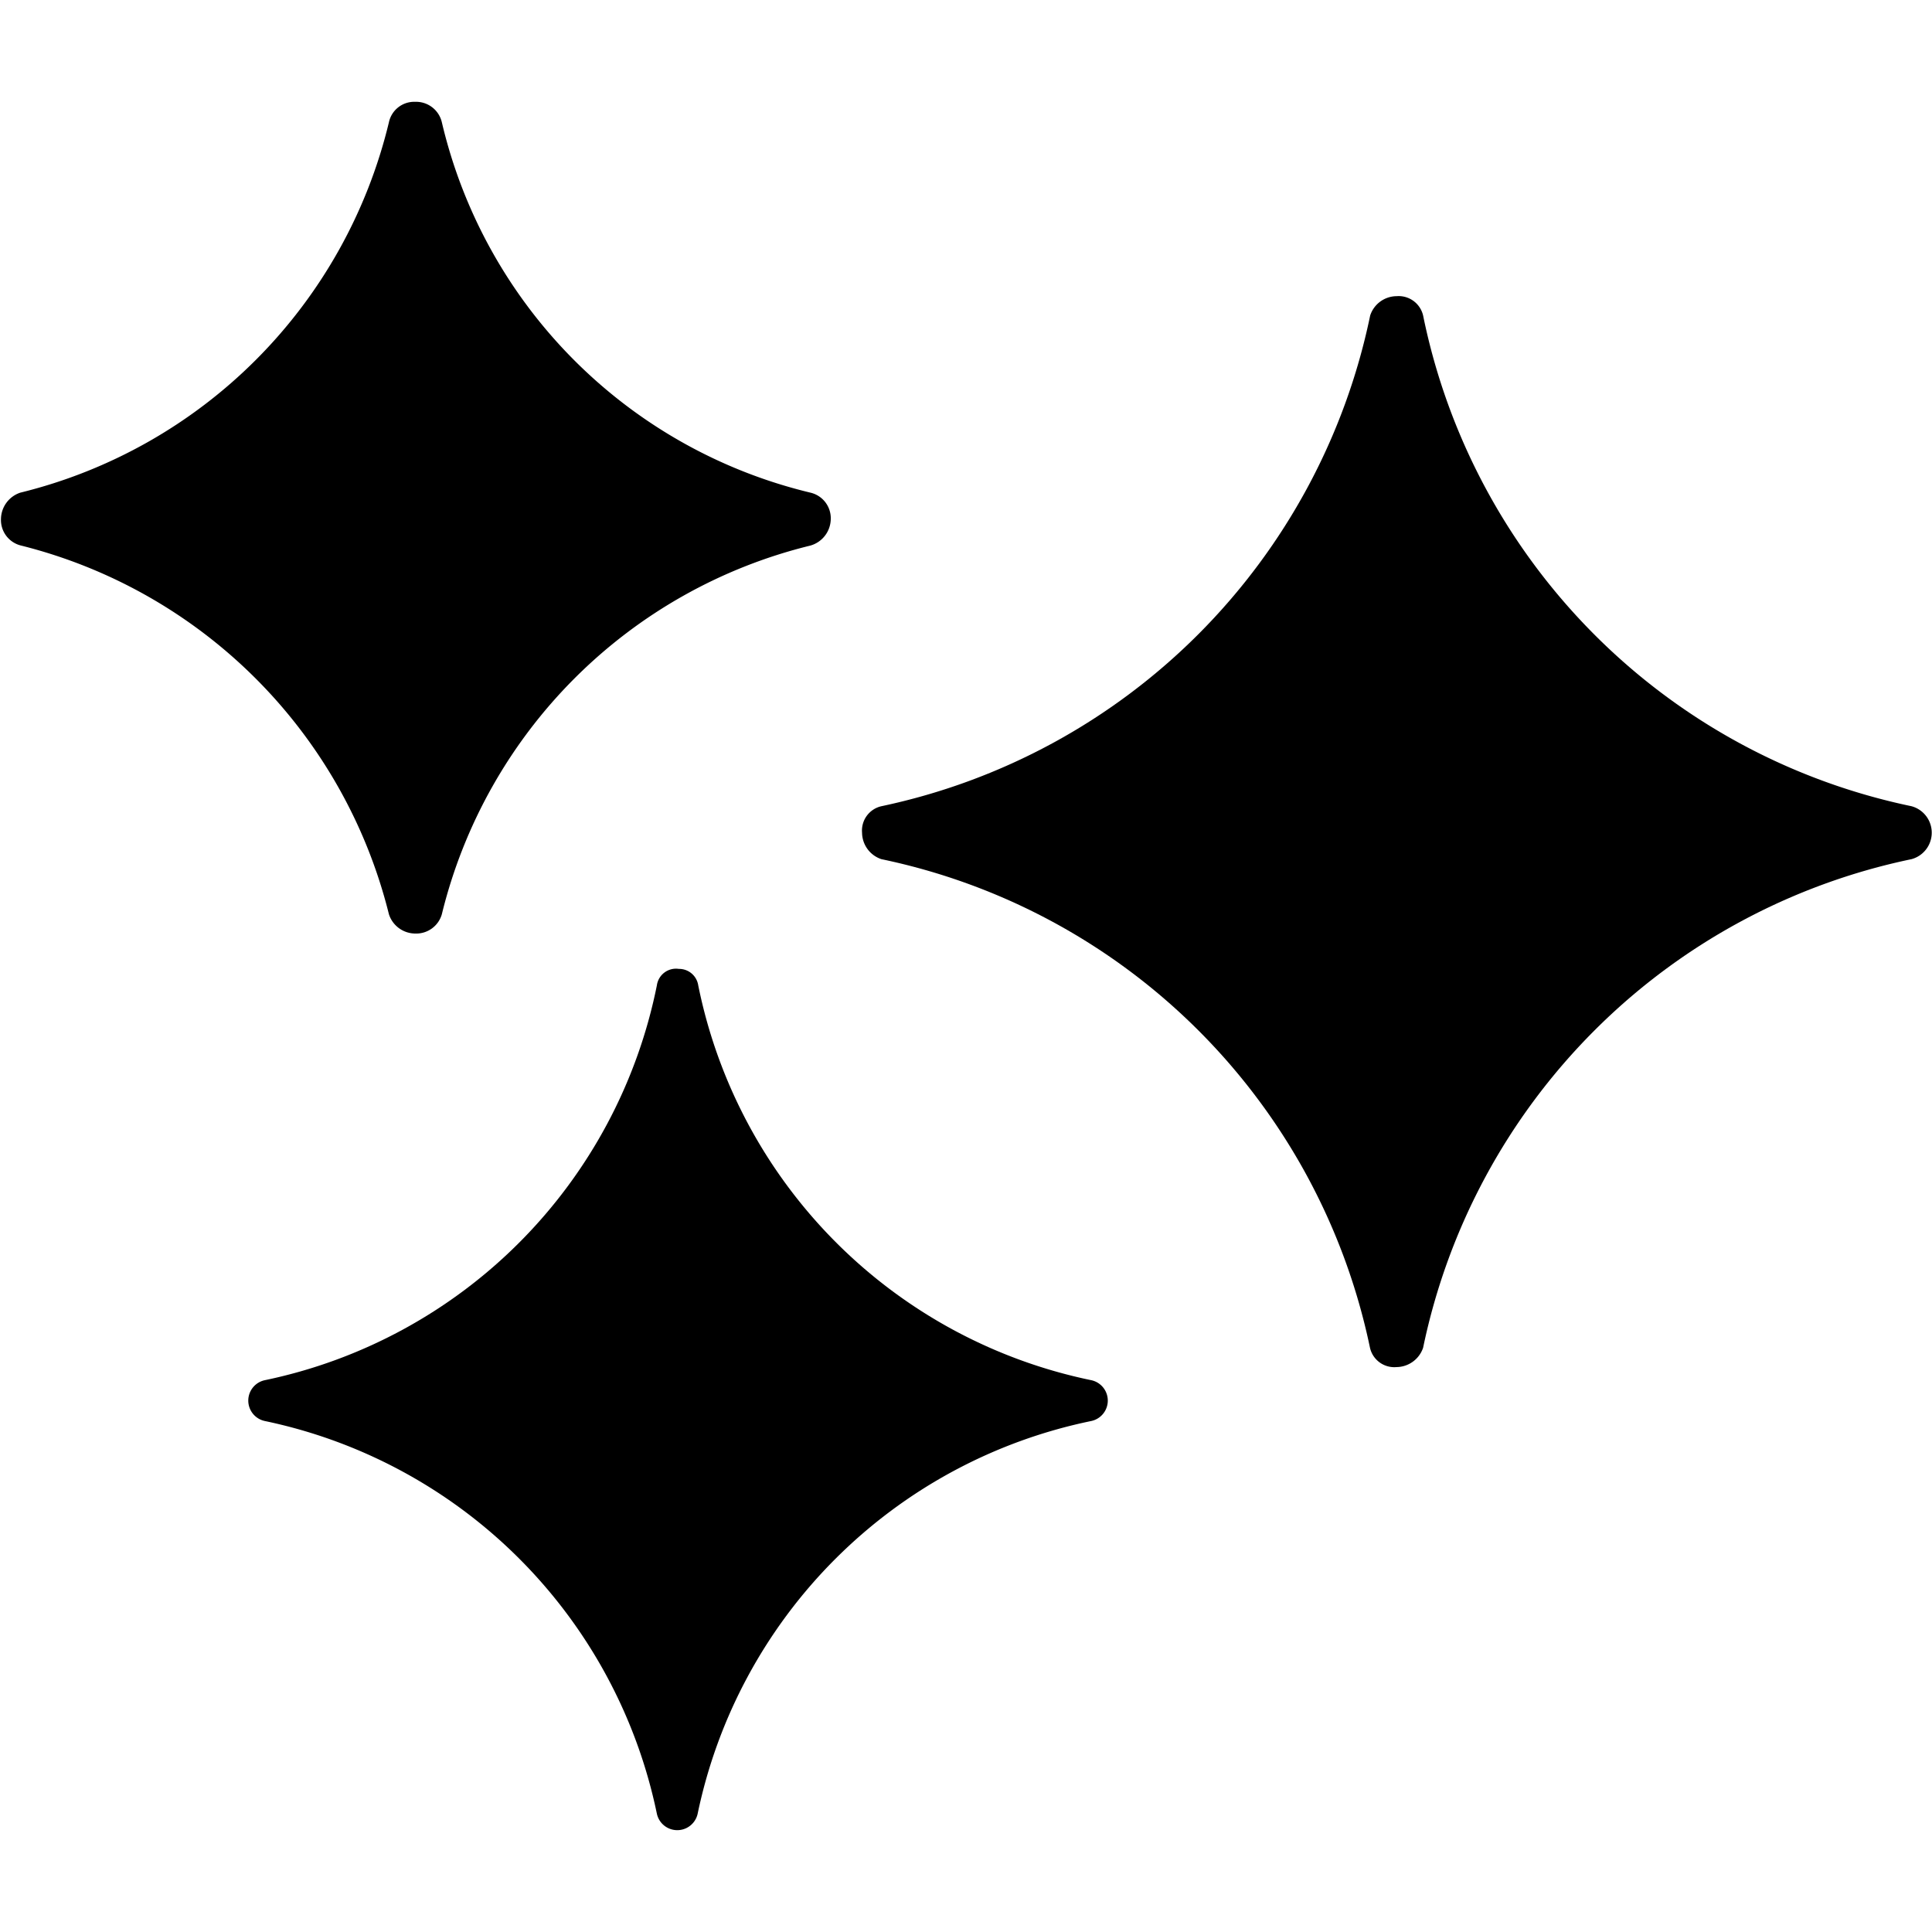
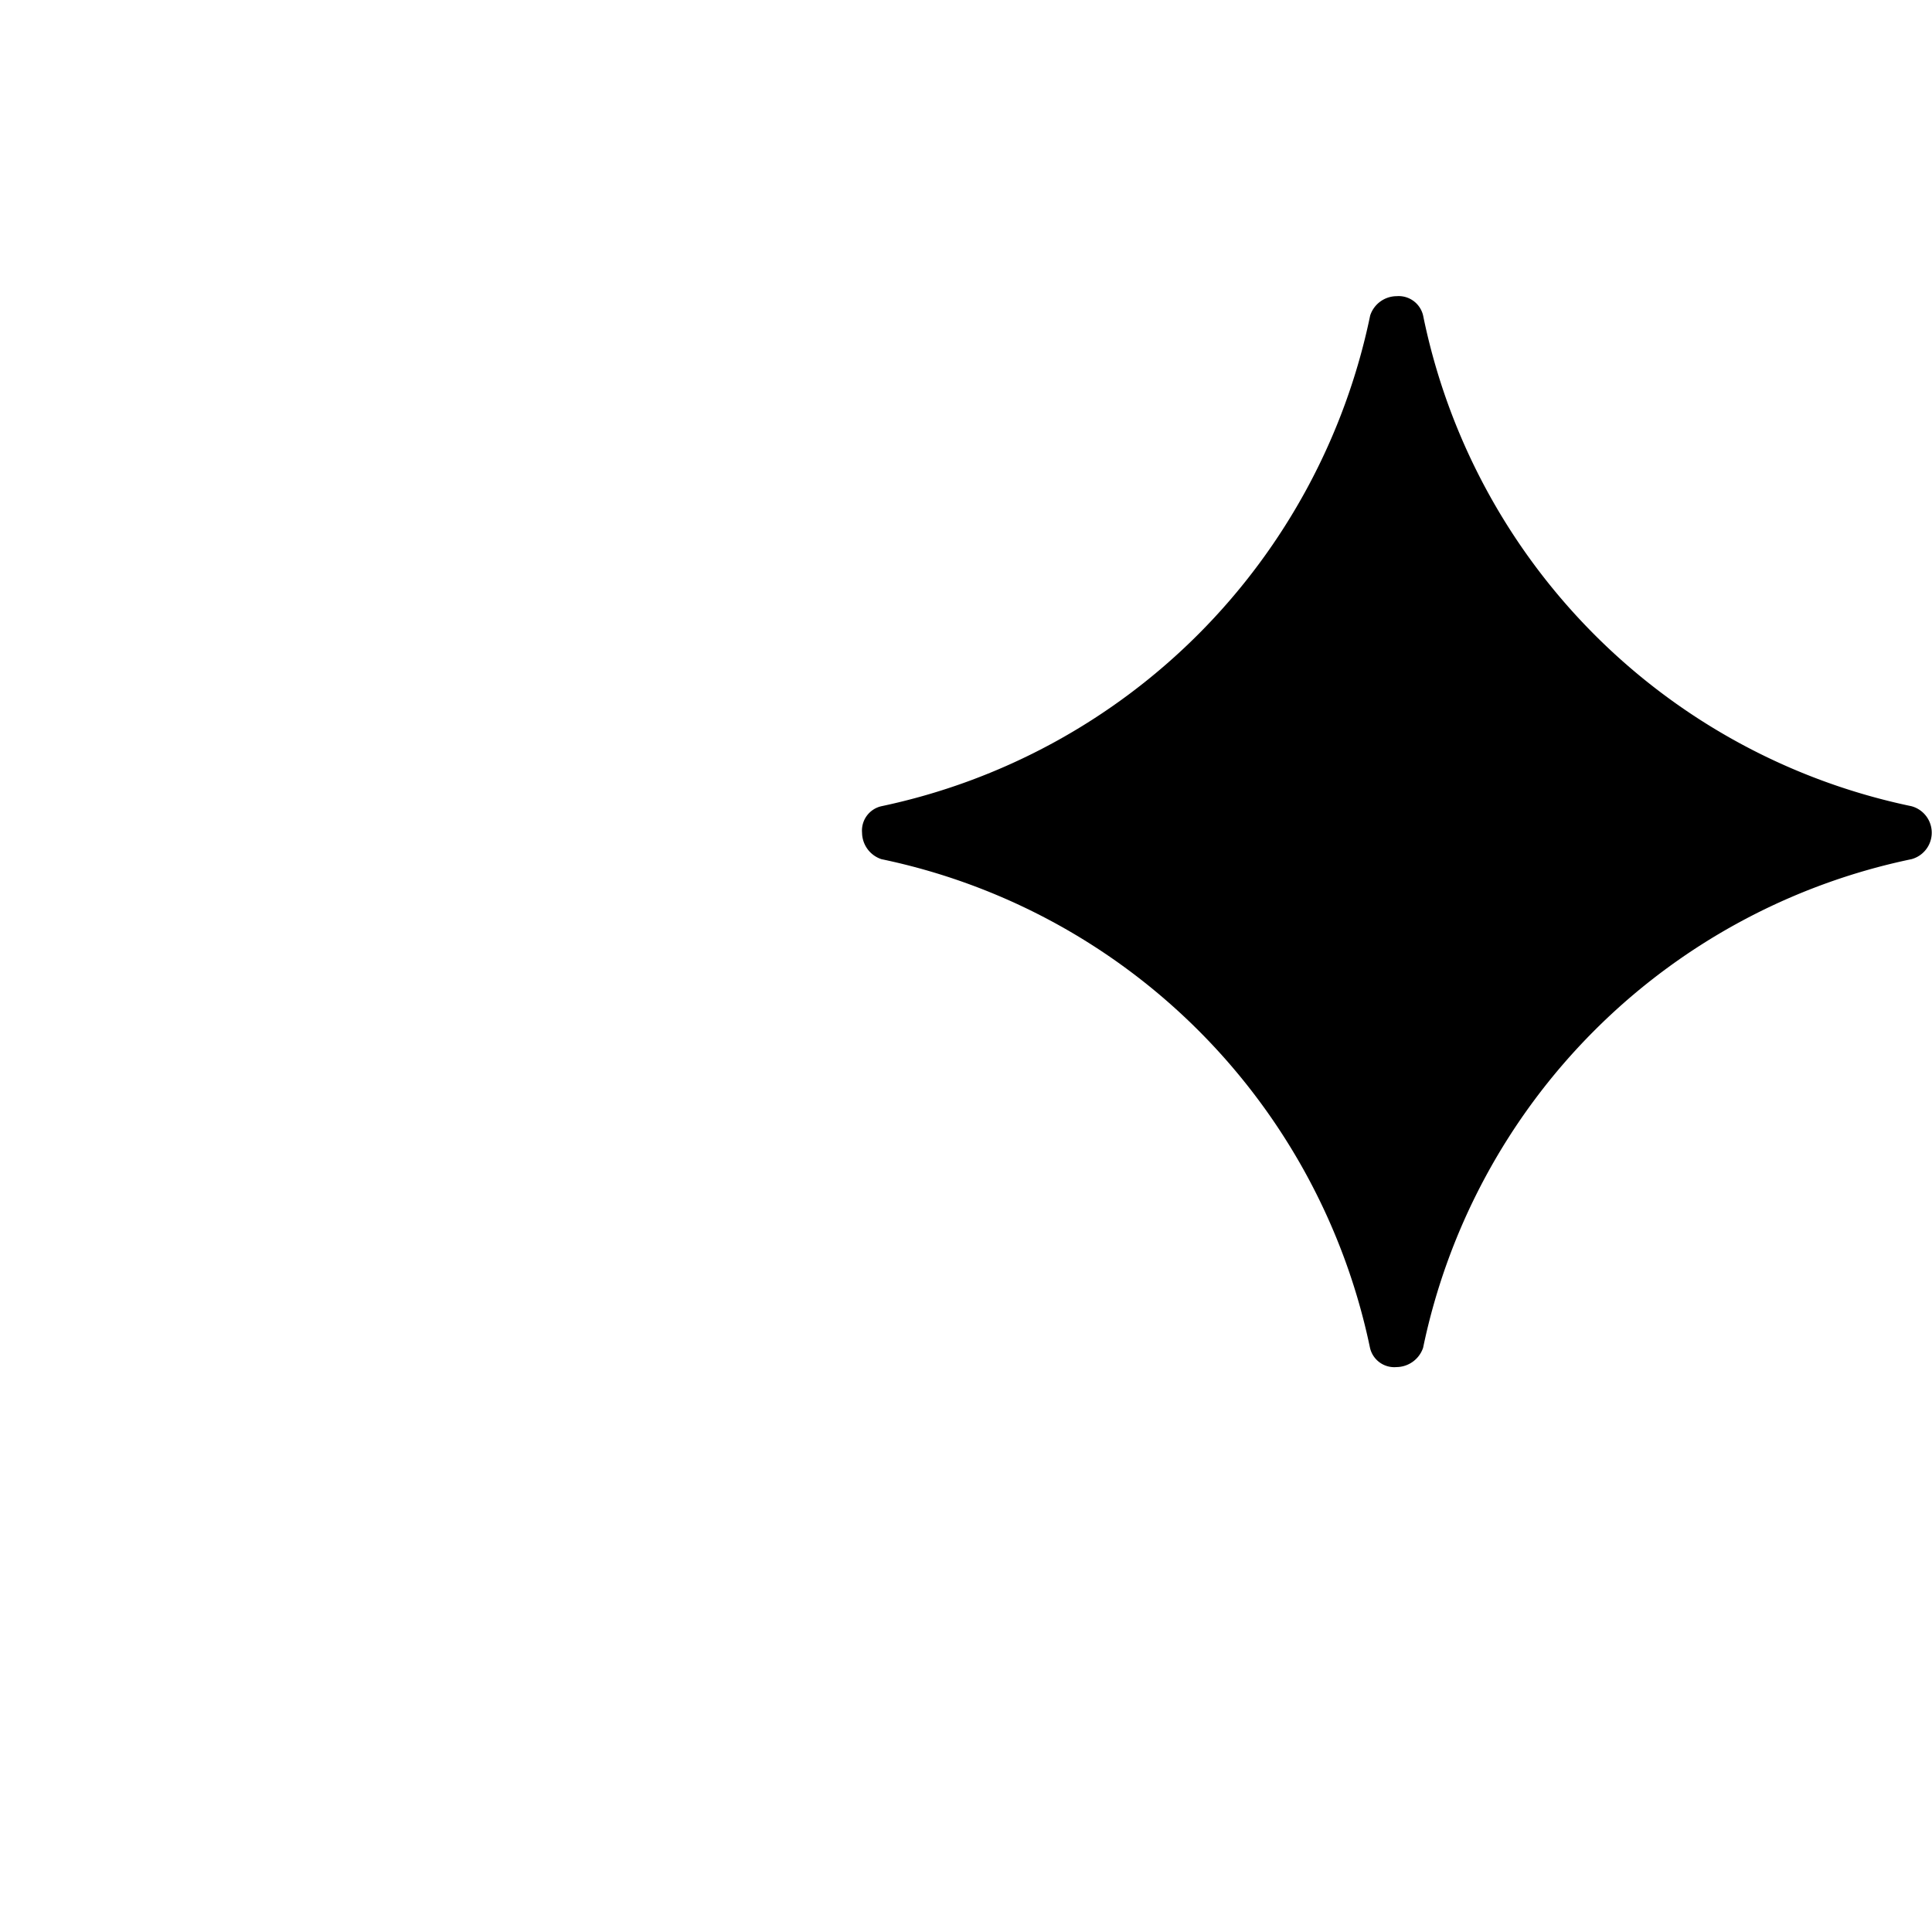
<svg xmlns="http://www.w3.org/2000/svg" id="Layer_1" data-name="Layer 1" viewBox="0 0 100 100">
  <path id="Path_2584" data-name="Path 2584" d="M98.94,41.73a32.59,32.59,0,0,1-25.28-25.4,1.3,1.3,0,0,0-1.37-1,1.45,1.45,0,0,0-1.37,1,32.75,32.75,0,0,1-25.3,25.4,1.29,1.29,0,0,0-1,1.37,1.46,1.46,0,0,0,1,1.37A32.64,32.64,0,0,1,70.91,69.76a1.29,1.29,0,0,0,1.37,1,1.47,1.47,0,0,0,1.38-1A32.61,32.61,0,0,1,98.94,44.47a1.42,1.42,0,0,0,0-2.74" />
-   <path id="Path_2585" data-name="Path 2585" d="M56.49,71.44A26.16,26.16,0,0,1,36.14,51a1,1,0,0,0-1-.85A1,1,0,0,0,34,51,26.13,26.13,0,0,1,13.7,71.44a1.08,1.08,0,0,0,0,2.11A26.2,26.2,0,0,1,34,93.88a1.08,1.08,0,0,0,2.11,0A26.21,26.21,0,0,1,56.49,73.55a1.08,1.08,0,0,0,0-2.11" />
-   <path id="Path_2586" data-name="Path 2586" d="M20.13,47.32a1.44,1.44,0,0,0,1.36,1,1.38,1.38,0,0,0,1.38-1A26,26,0,0,1,41.94,28.24,1.45,1.45,0,0,0,43,26.87a1.36,1.36,0,0,0-1.05-1.37A25.78,25.78,0,0,1,22.87,6.33a1.37,1.37,0,0,0-1.38-1.06,1.34,1.34,0,0,0-1.36,1.06A26,26,0,0,1,1.05,25.5a1.46,1.46,0,0,0-1,1.37,1.36,1.36,0,0,0,1.05,1.37A26.18,26.18,0,0,1,20.13,47.32" />
</svg>